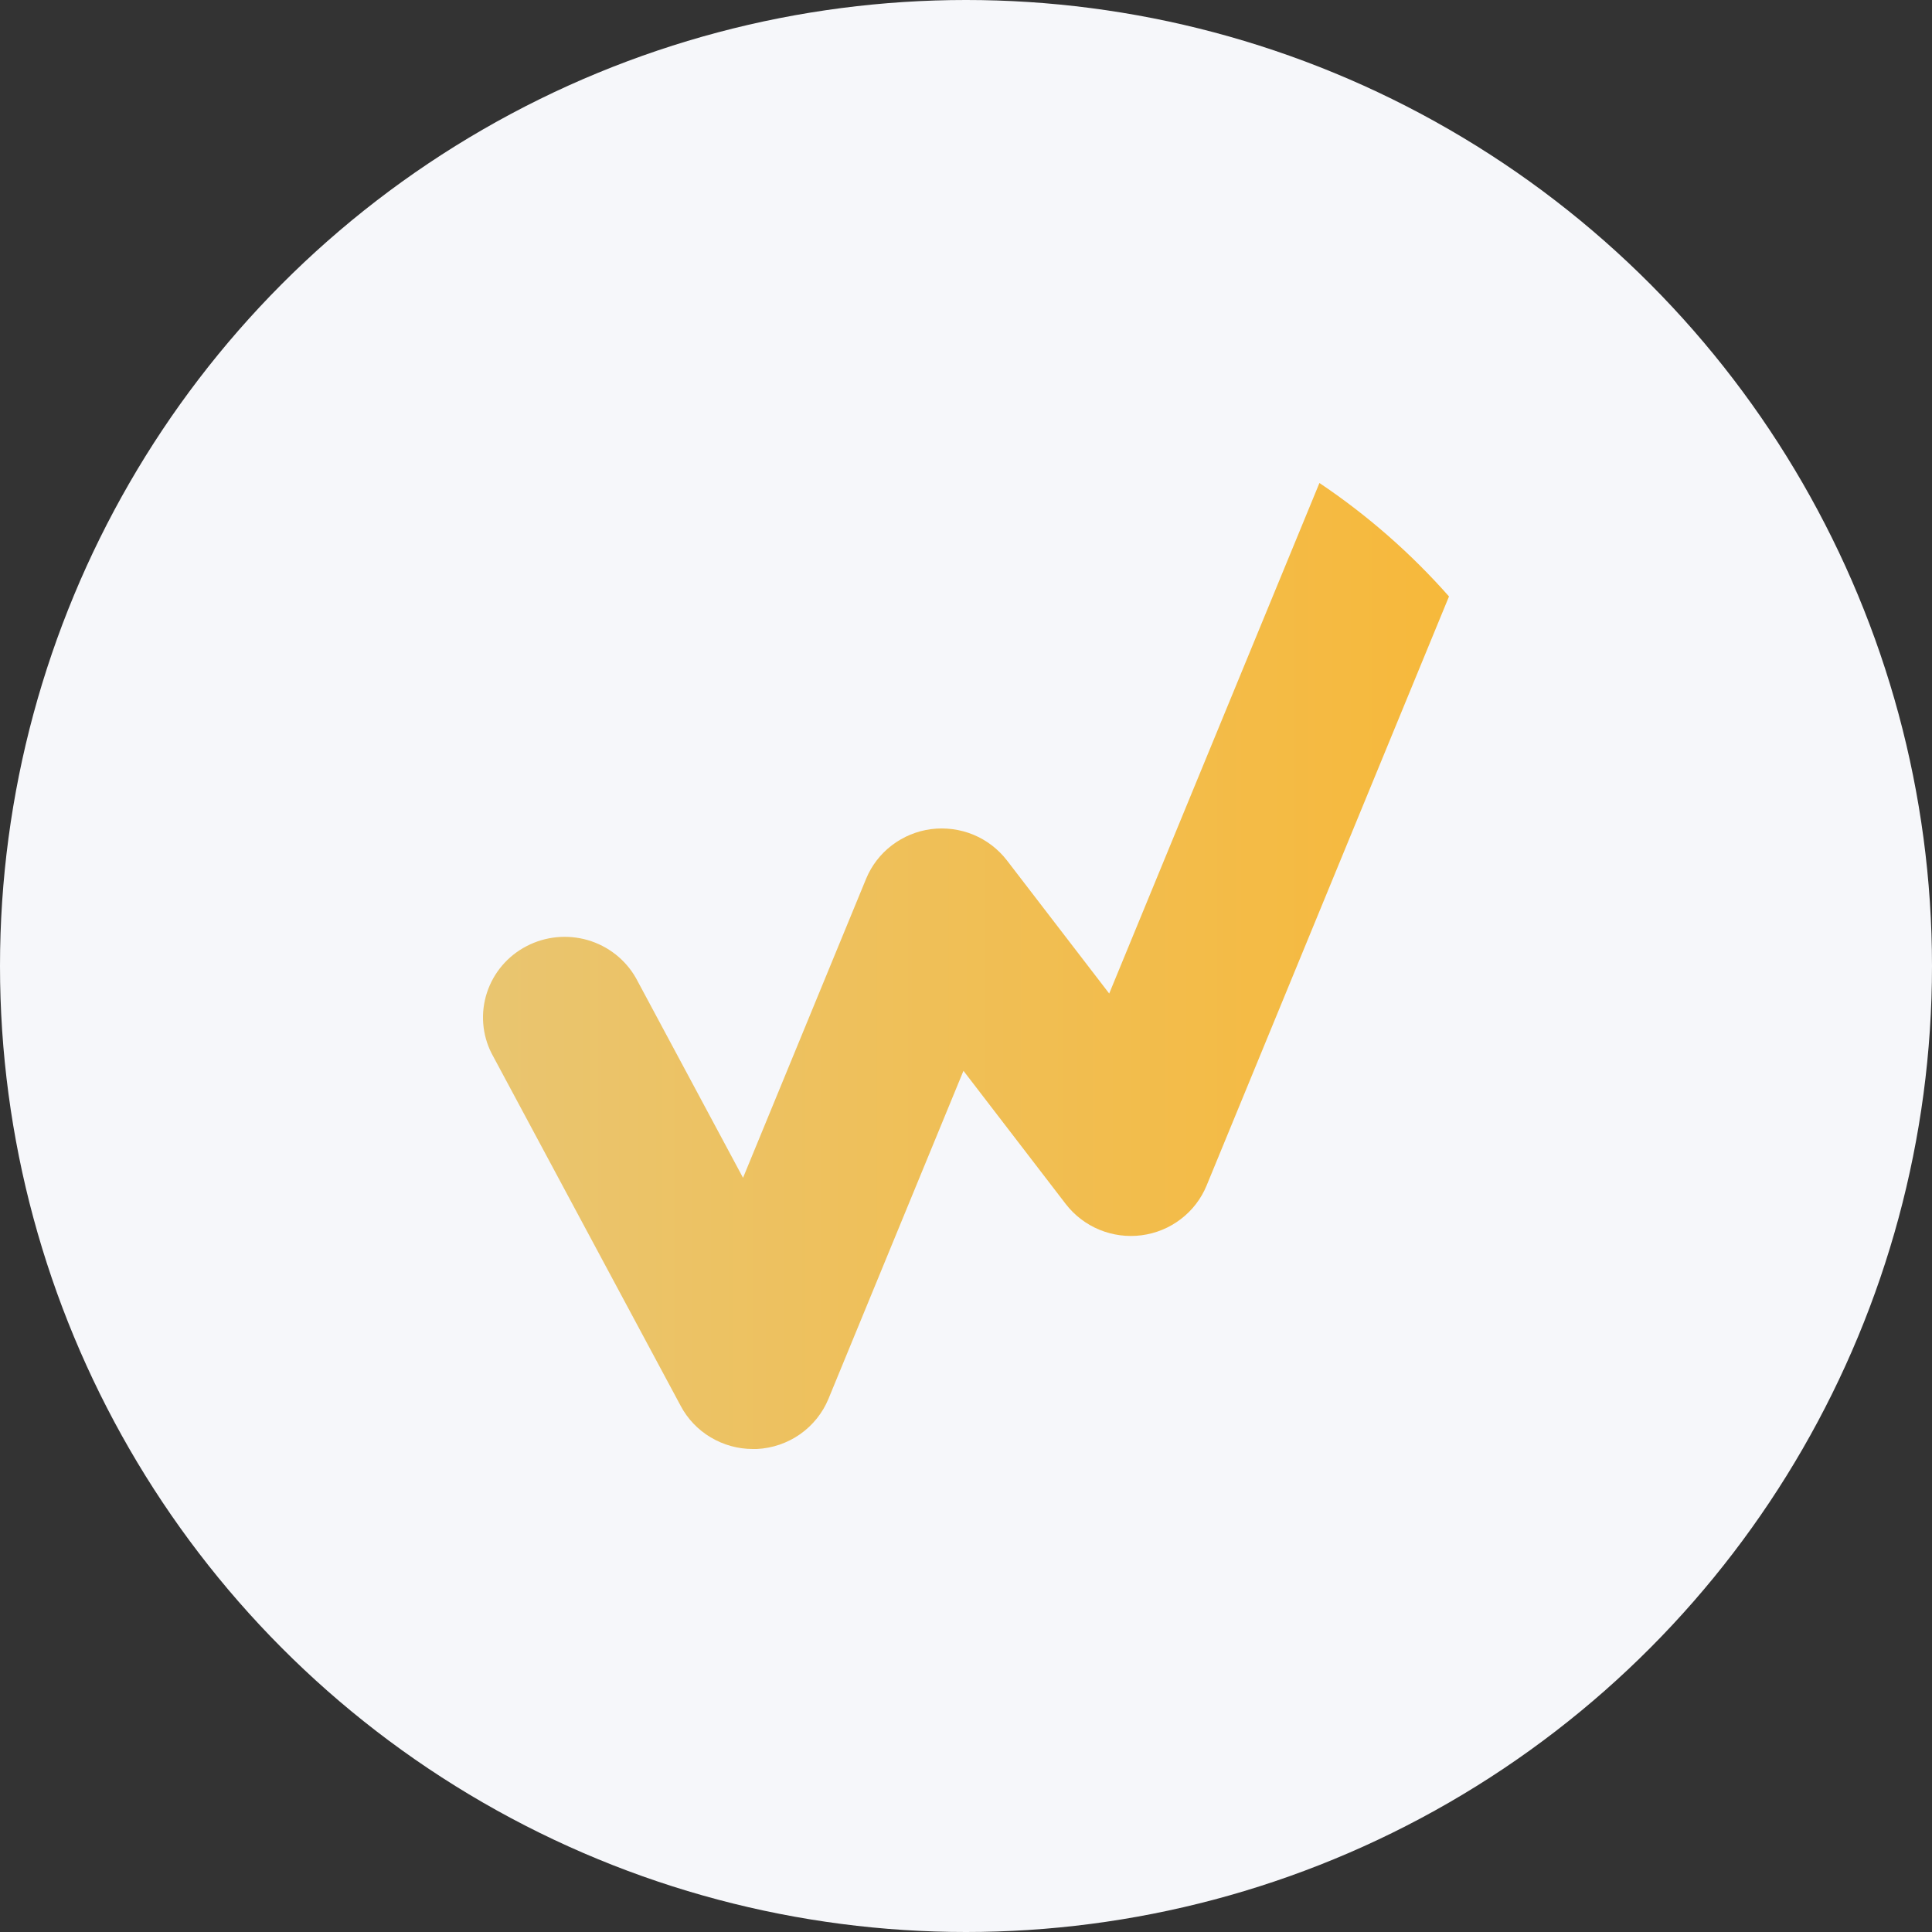
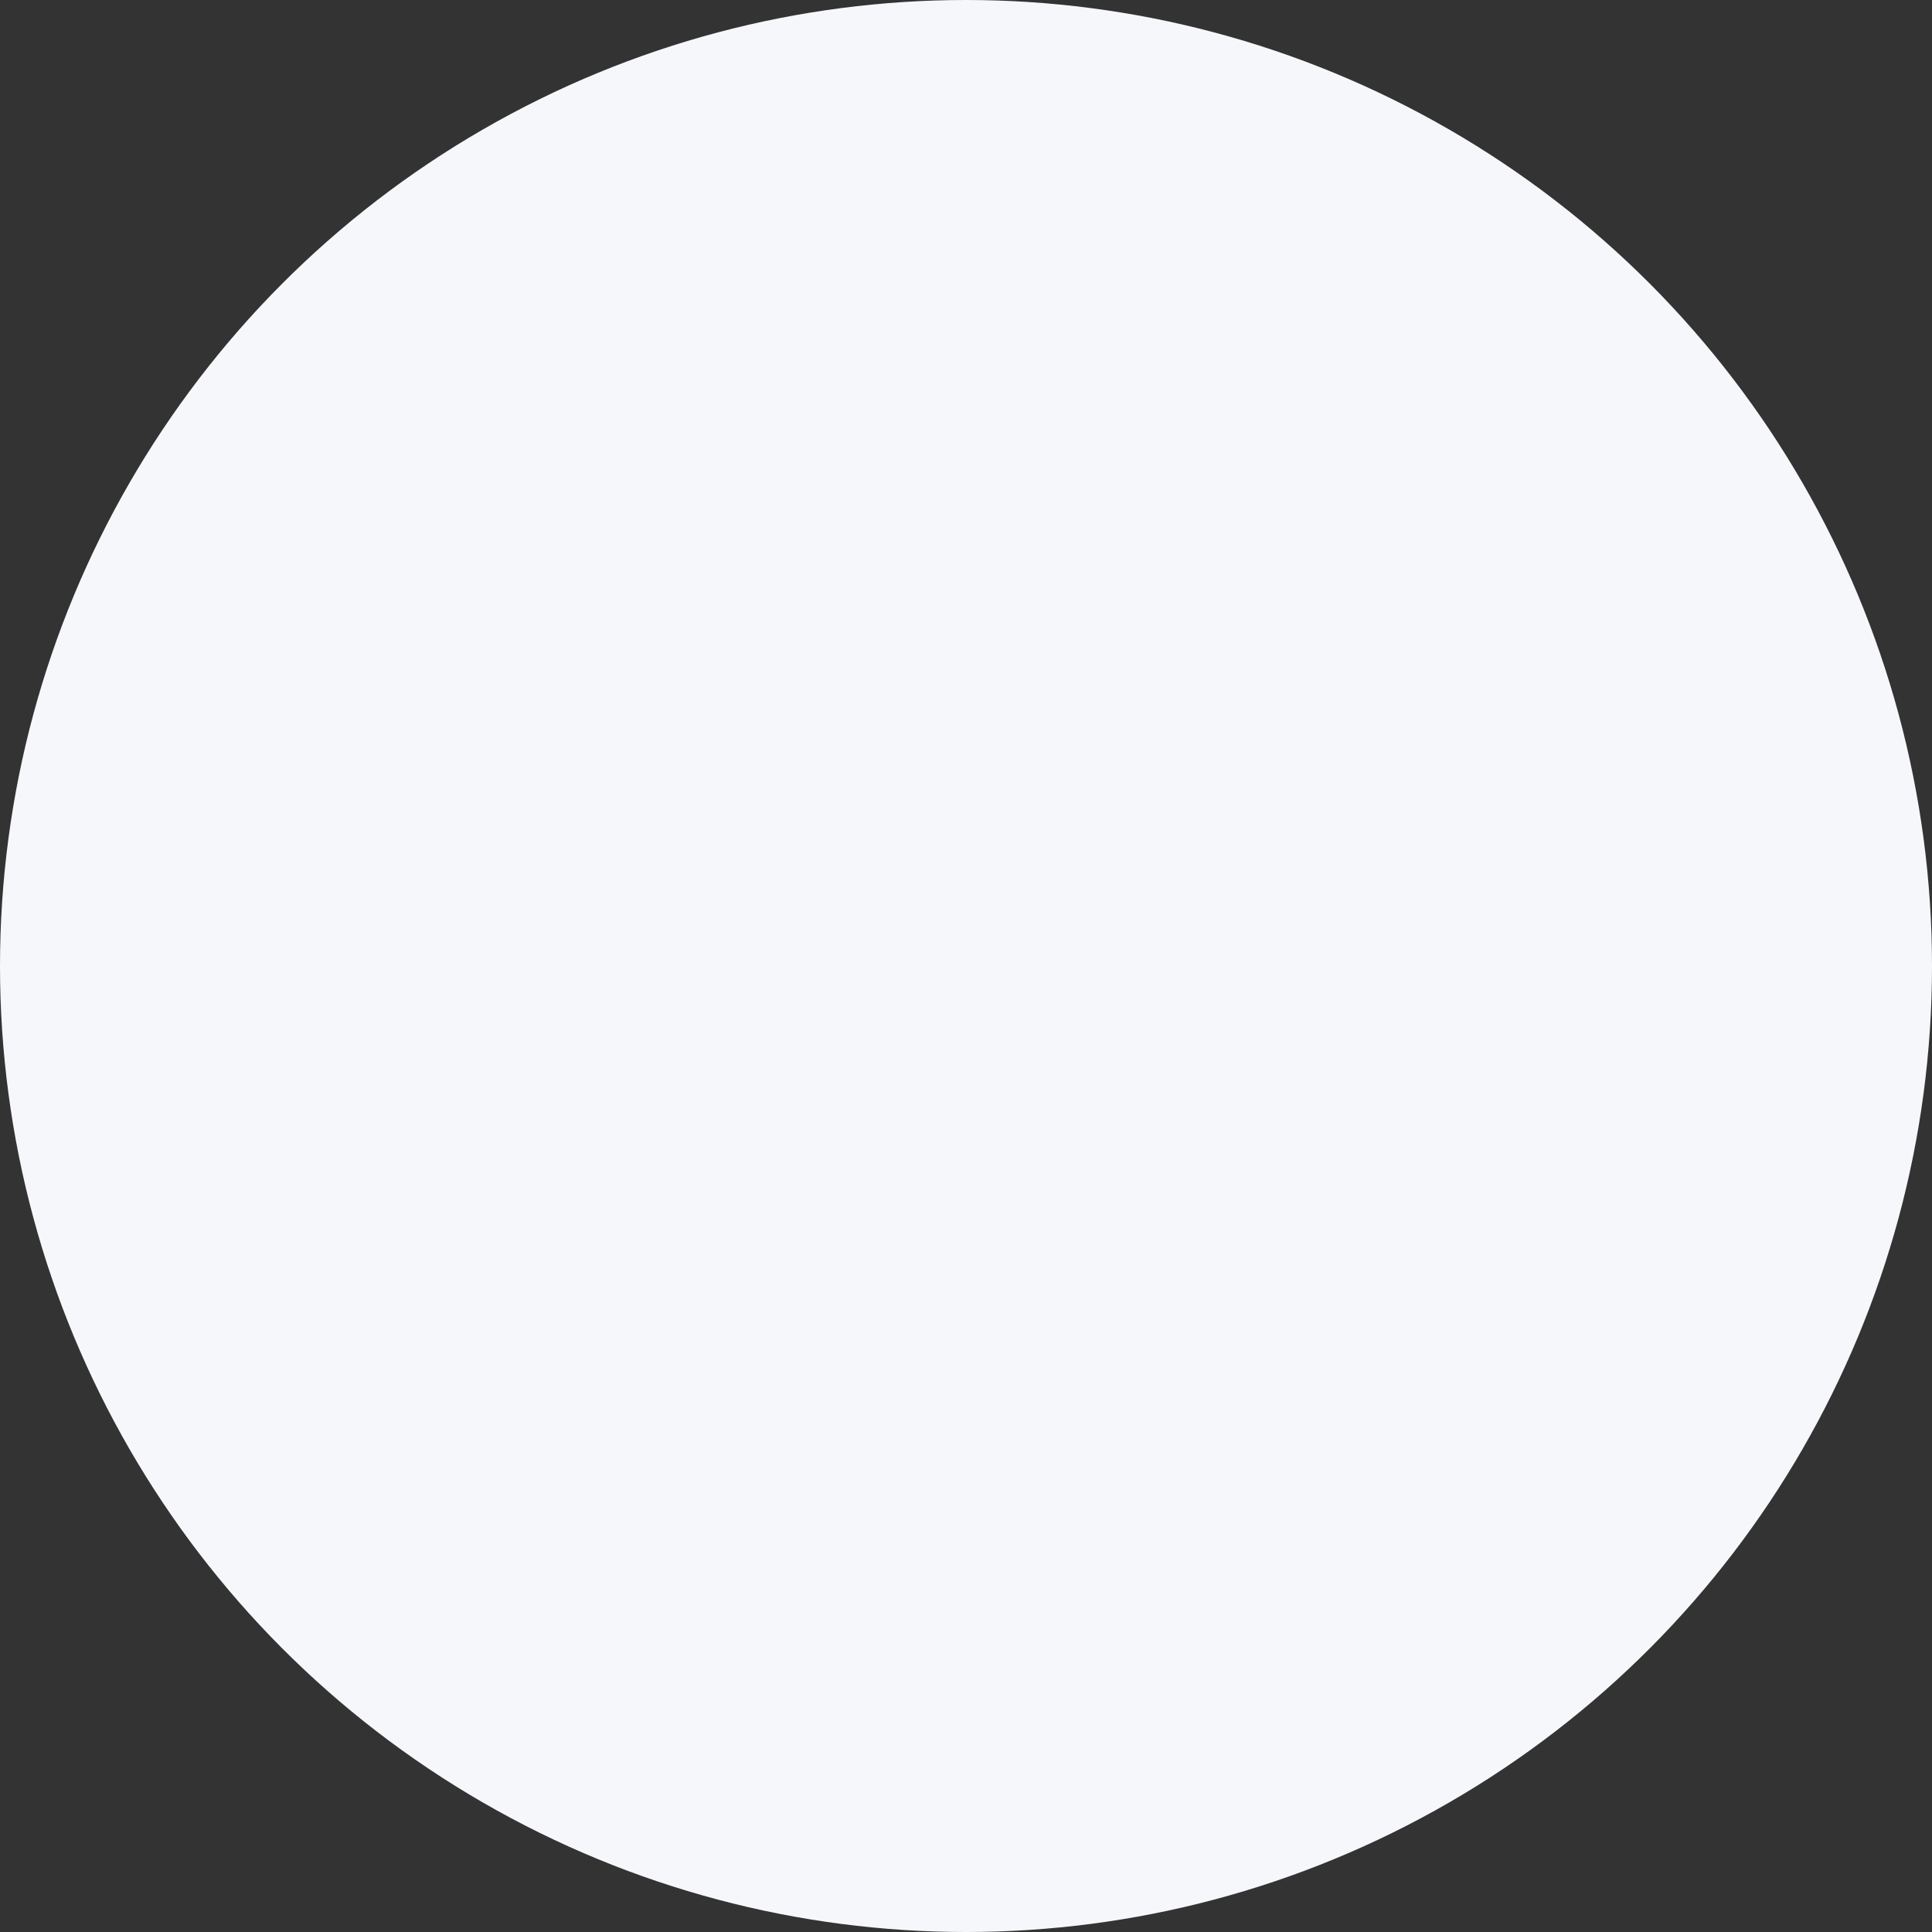
<svg xmlns="http://www.w3.org/2000/svg" width="32" height="32" viewBox="0 0 32 32" fill="none">
  <rect x="0" y="0" width="32" height="32" fill="#333333" stroke="none" />
  <circle cx="16" cy="16" r="16" fill="#F6F7FA" />
-   <path d="M16.678 14.251C16.533 14.063 16.341 13.916 16.121 13.825C15.9 13.734 15.659 13.703 15.422 13.733C15.185 13.764 14.961 13.857 14.772 14.001C14.583 14.145 14.436 14.336 14.346 14.554L12.307 19.508L10.533 16.199C10.36 15.895 10.074 15.67 9.735 15.571C9.396 15.473 9.032 15.509 8.72 15.672C8.408 15.834 8.173 16.111 8.065 16.443C7.957 16.774 7.984 17.135 8.142 17.447L11.275 23.287C11.389 23.502 11.561 23.682 11.771 23.807C11.982 23.933 12.223 24 12.468 24H12.537C12.794 23.987 13.042 23.902 13.252 23.755C13.462 23.607 13.625 23.404 13.722 23.169L15.958 17.736L17.652 19.942C17.797 20.13 17.989 20.277 18.209 20.368C18.43 20.459 18.671 20.491 18.908 20.46C19.145 20.429 19.369 20.337 19.558 20.192C19.747 20.048 19.894 19.857 19.984 19.639L24 9.879C23.369 9.164 22.648 8.533 21.854 8L18.372 16.456L16.678 14.251Z" fill="url(#paint0_linear_4452_18812)" />
  <defs>
    <linearGradient id="paint0_linear_4452_18812" x1="7.985" y1="15.998" x2="24.645" y2="15.998" gradientUnits="userSpaceOnUse">
      <stop stop-color="#E9C570" />
      <stop offset="1" stop-color="#F7B839" />
    </linearGradient>
  </defs>
</svg>